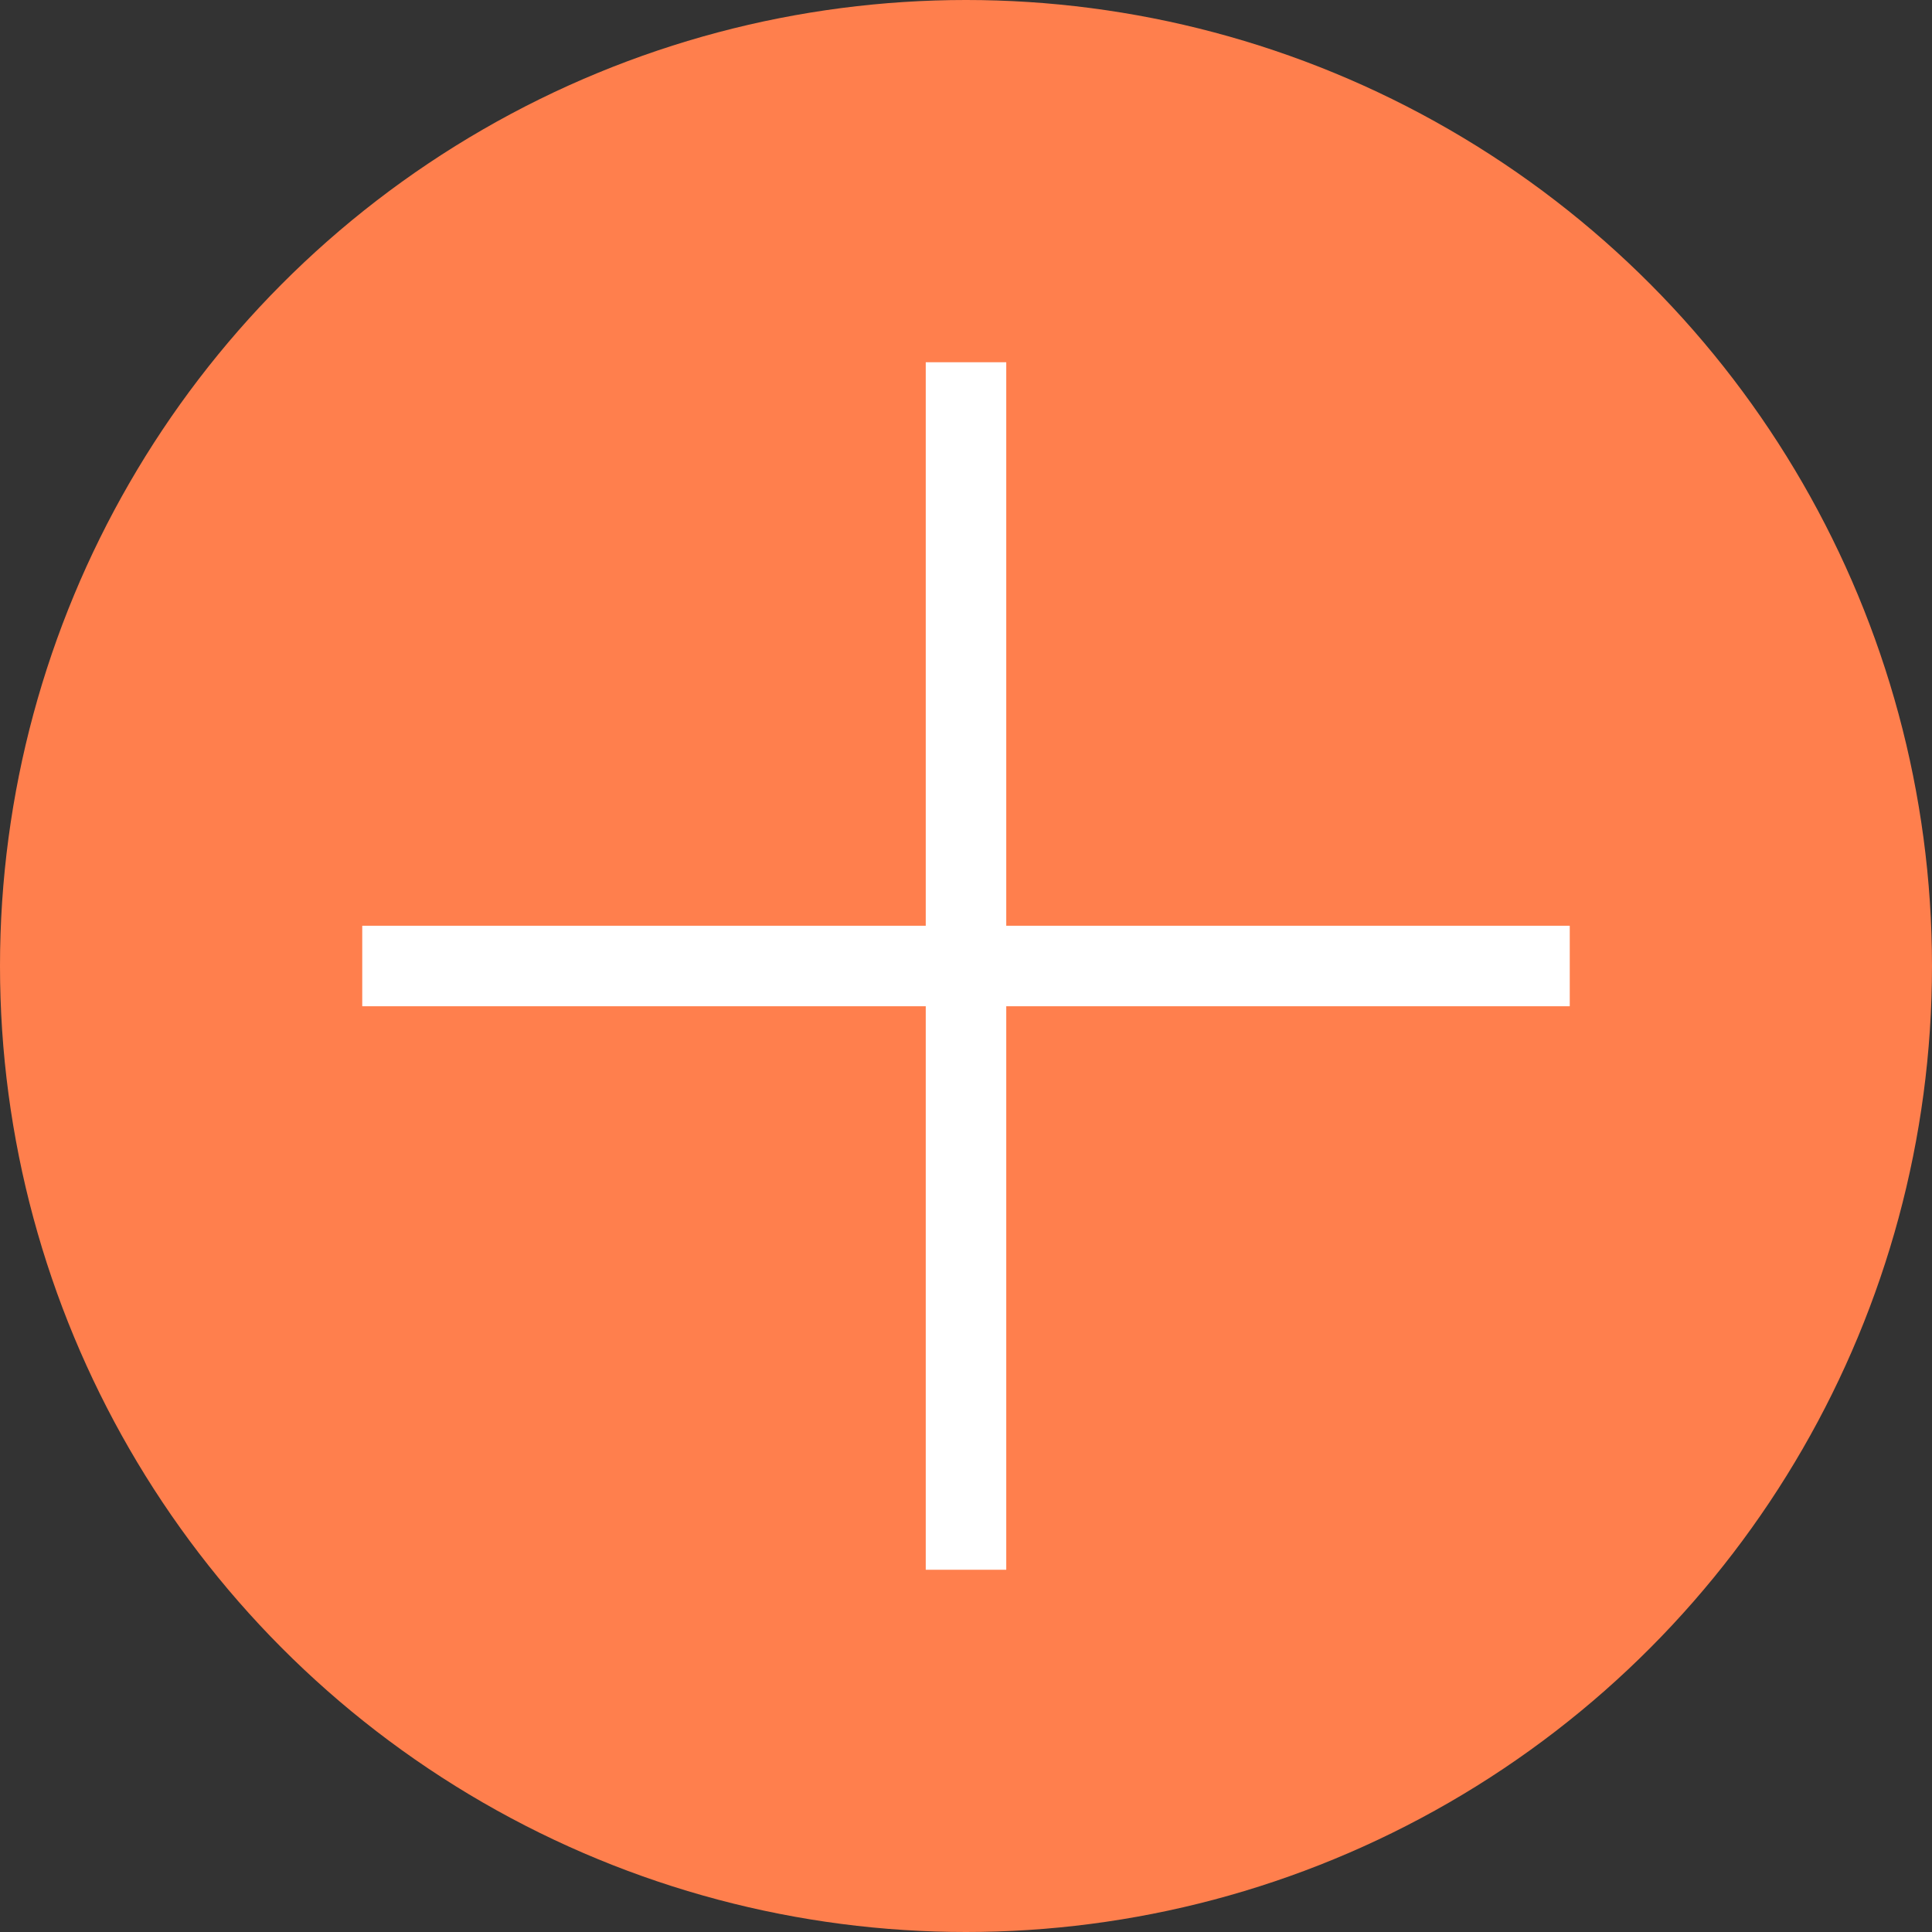
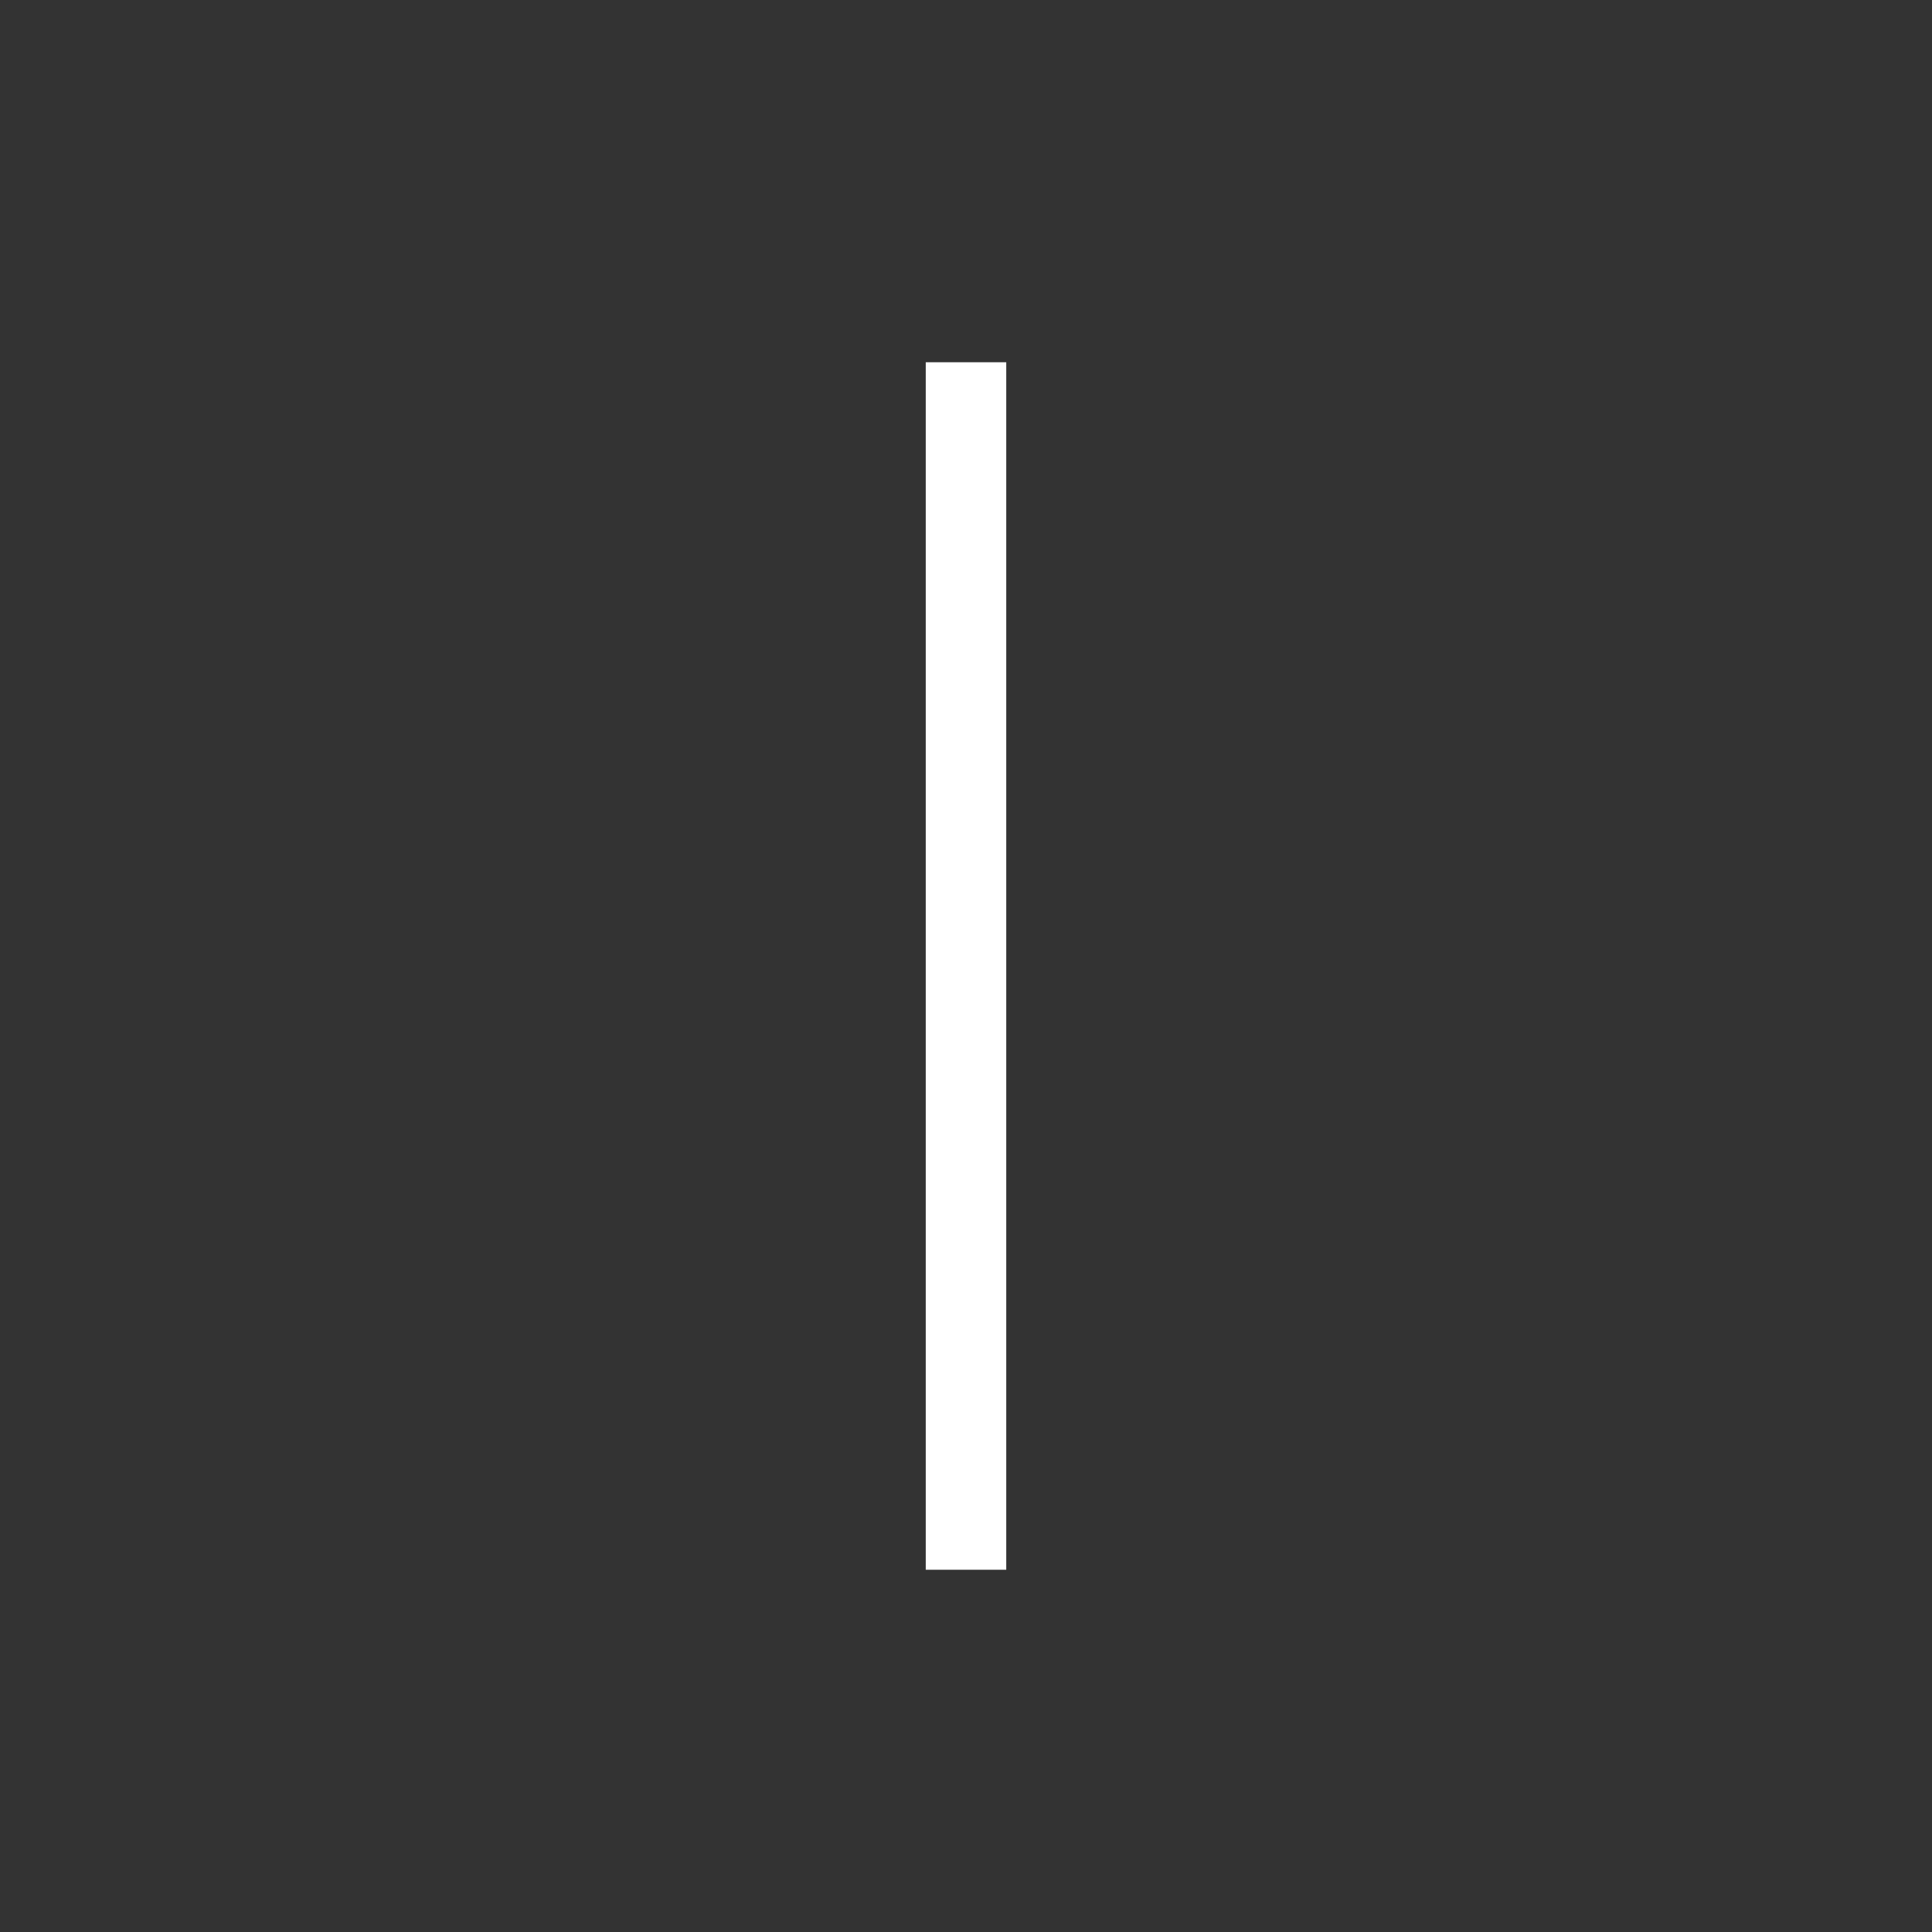
<svg xmlns="http://www.w3.org/2000/svg" width="48" height="48" viewBox="0 0 48 48" fill="none">
  <rect x="0" y="0" width="48" height="48" fill="#333333" stroke="none" />
-   <circle cx="24" cy="24" r="24" fill="#ff7f4d" />
  <line x1="24" y1="9" x2="24" y2="39" stroke="white" stroke-width="2" />
-   <line x1="9" y1="24" x2="39" y2="24" stroke="white" stroke-width="2" />
</svg>